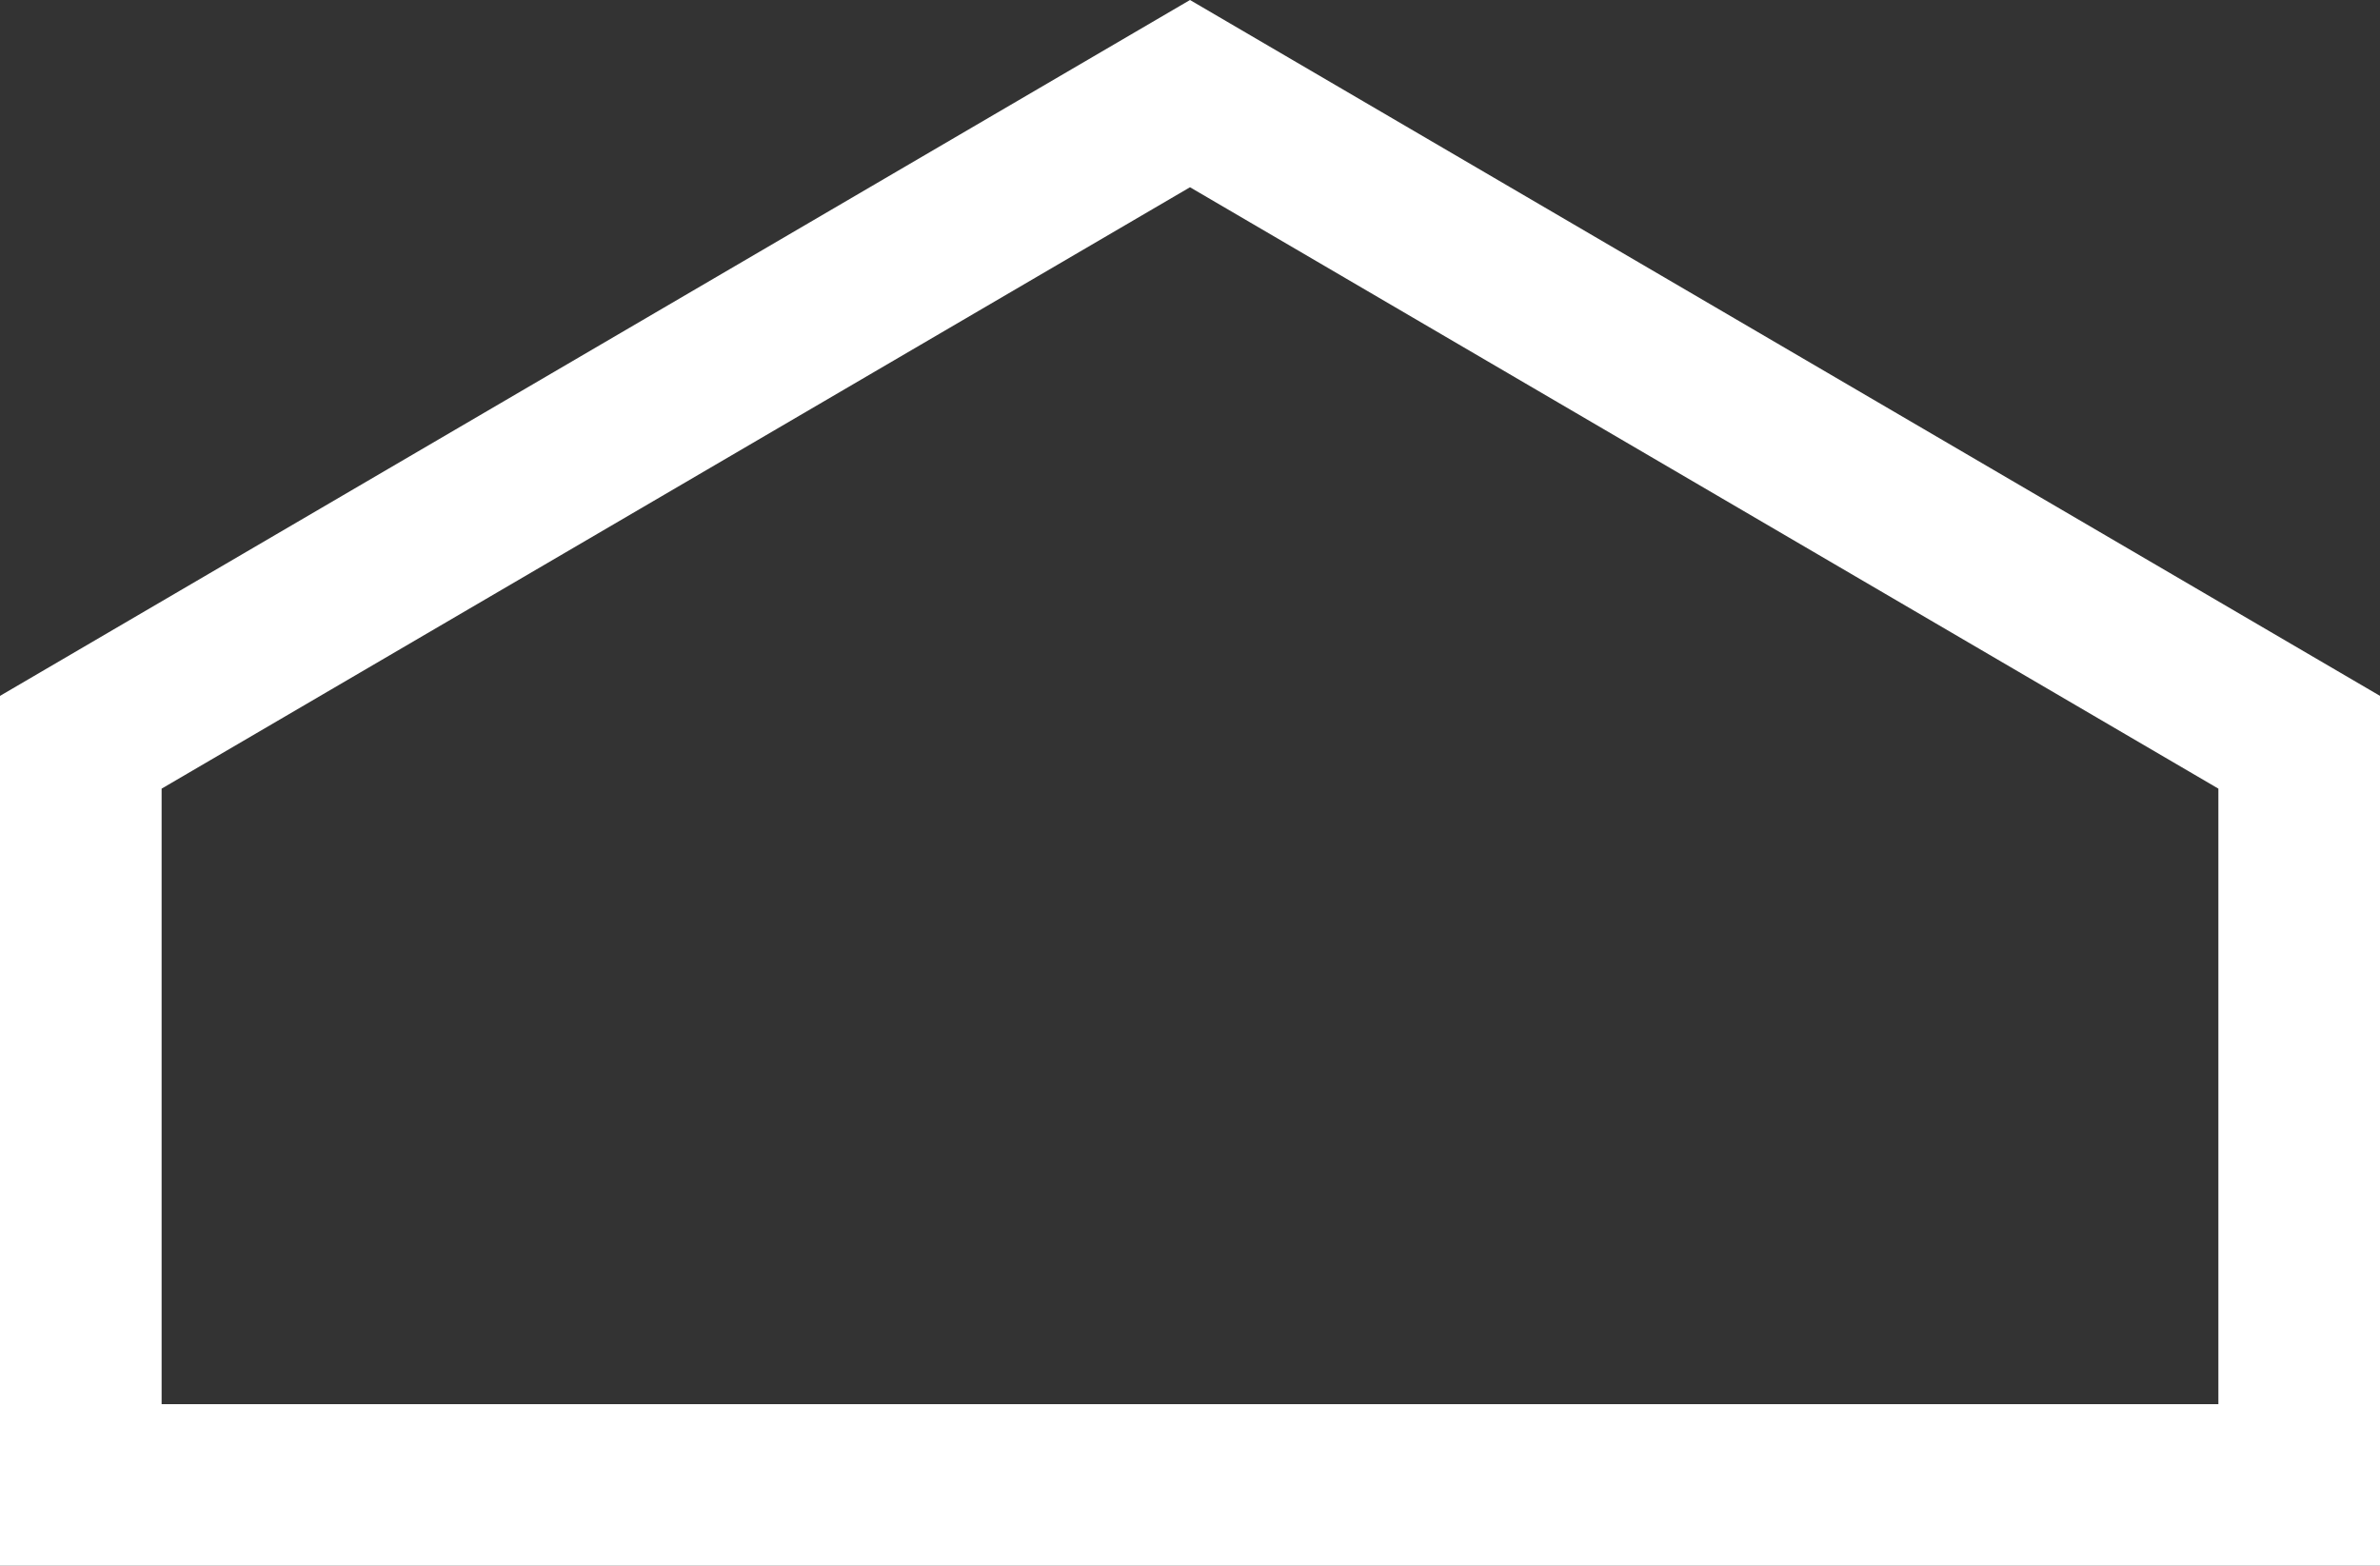
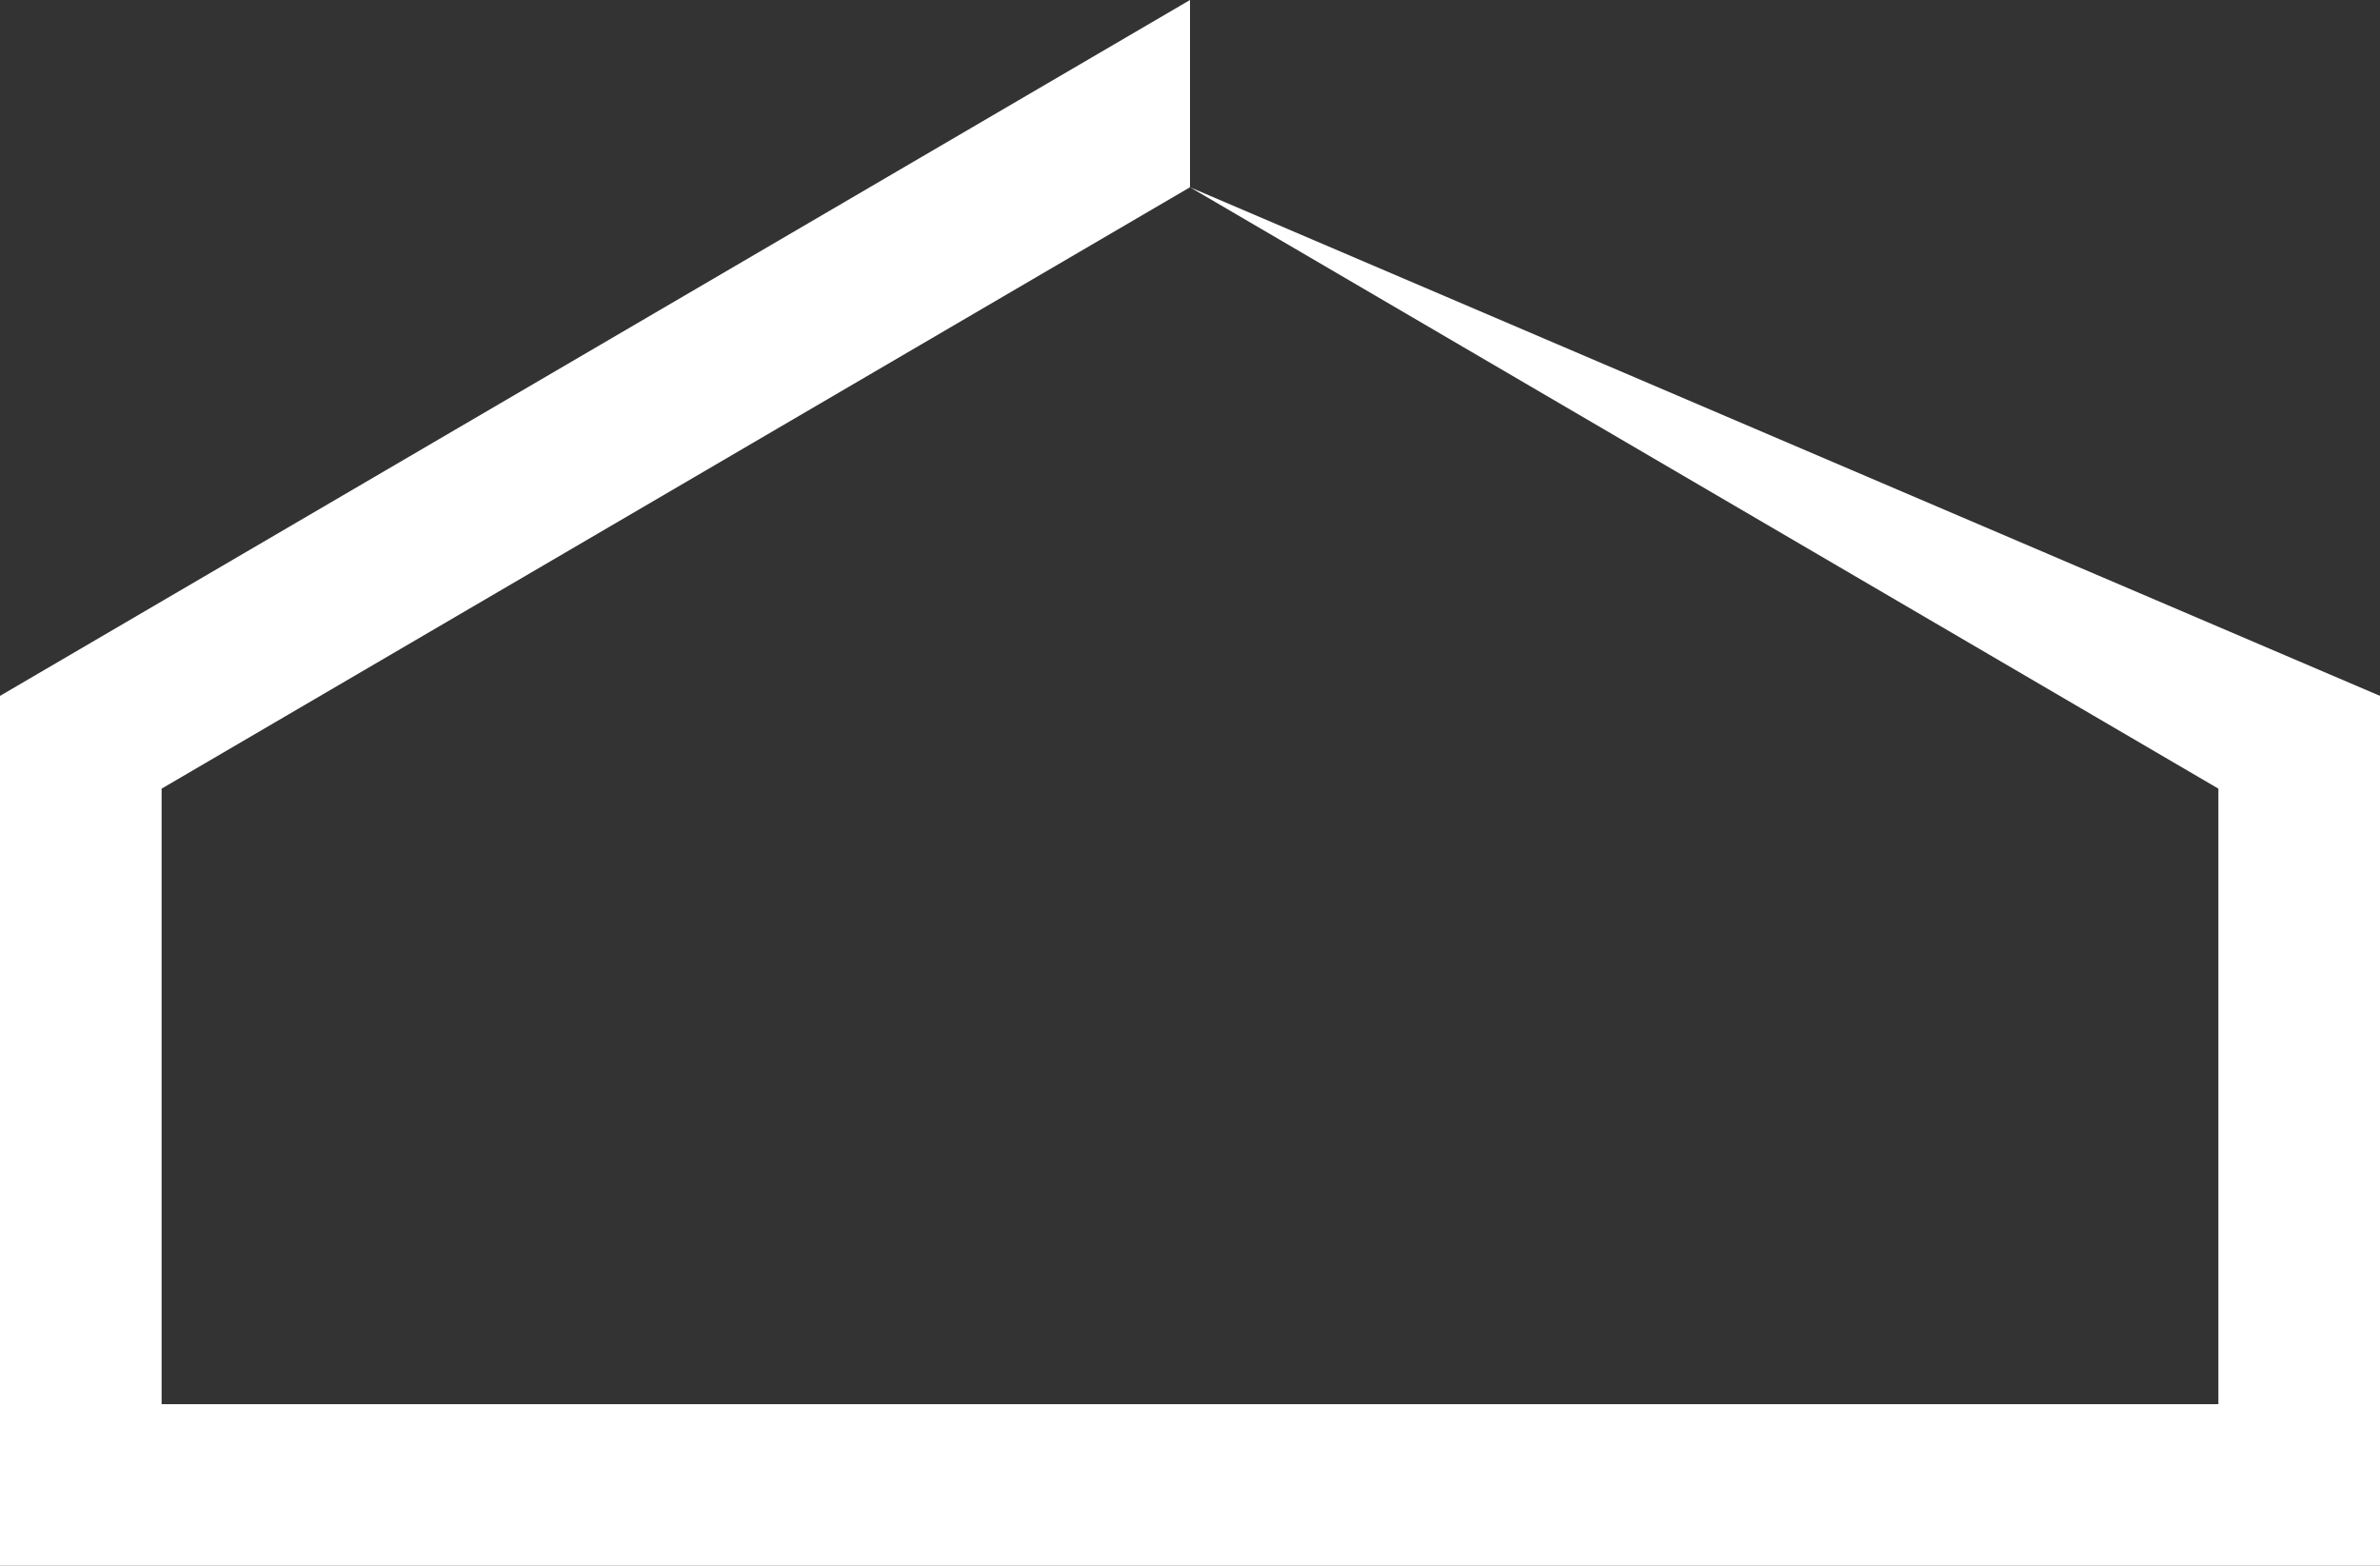
<svg xmlns="http://www.w3.org/2000/svg" width="22.09" height="14.533" viewBox="0 0 22.09 14.533">
  <rect x="0" y="0" width="22.09" height="14.533" fill="#333333" stroke="none" />
  <g id="home-4" transform="translate(-4 -3)" fill="none">
-     <path d="M4,9.459v8.074H26.09V9.459L15.045,3Z" stroke="none" />
-     <path d="M 15.045 4.738 L 5.5 10.32 L 5.5 16.033 L 24.59 16.033 L 24.59 10.32 L 15.045 4.738 M 15.045 3 L 26.09 9.459 L 26.09 17.533 L 4 17.533 L 4 9.459 L 15.045 3 Z" stroke="none" fill="#fff" />
+     <path d="M 15.045 4.738 L 5.5 10.32 L 5.5 16.033 L 24.59 16.033 L 24.59 10.32 L 15.045 4.738 L 26.09 9.459 L 26.09 17.533 L 4 17.533 L 4 9.459 L 15.045 3 Z" stroke="none" fill="#fff" />
  </g>
</svg>